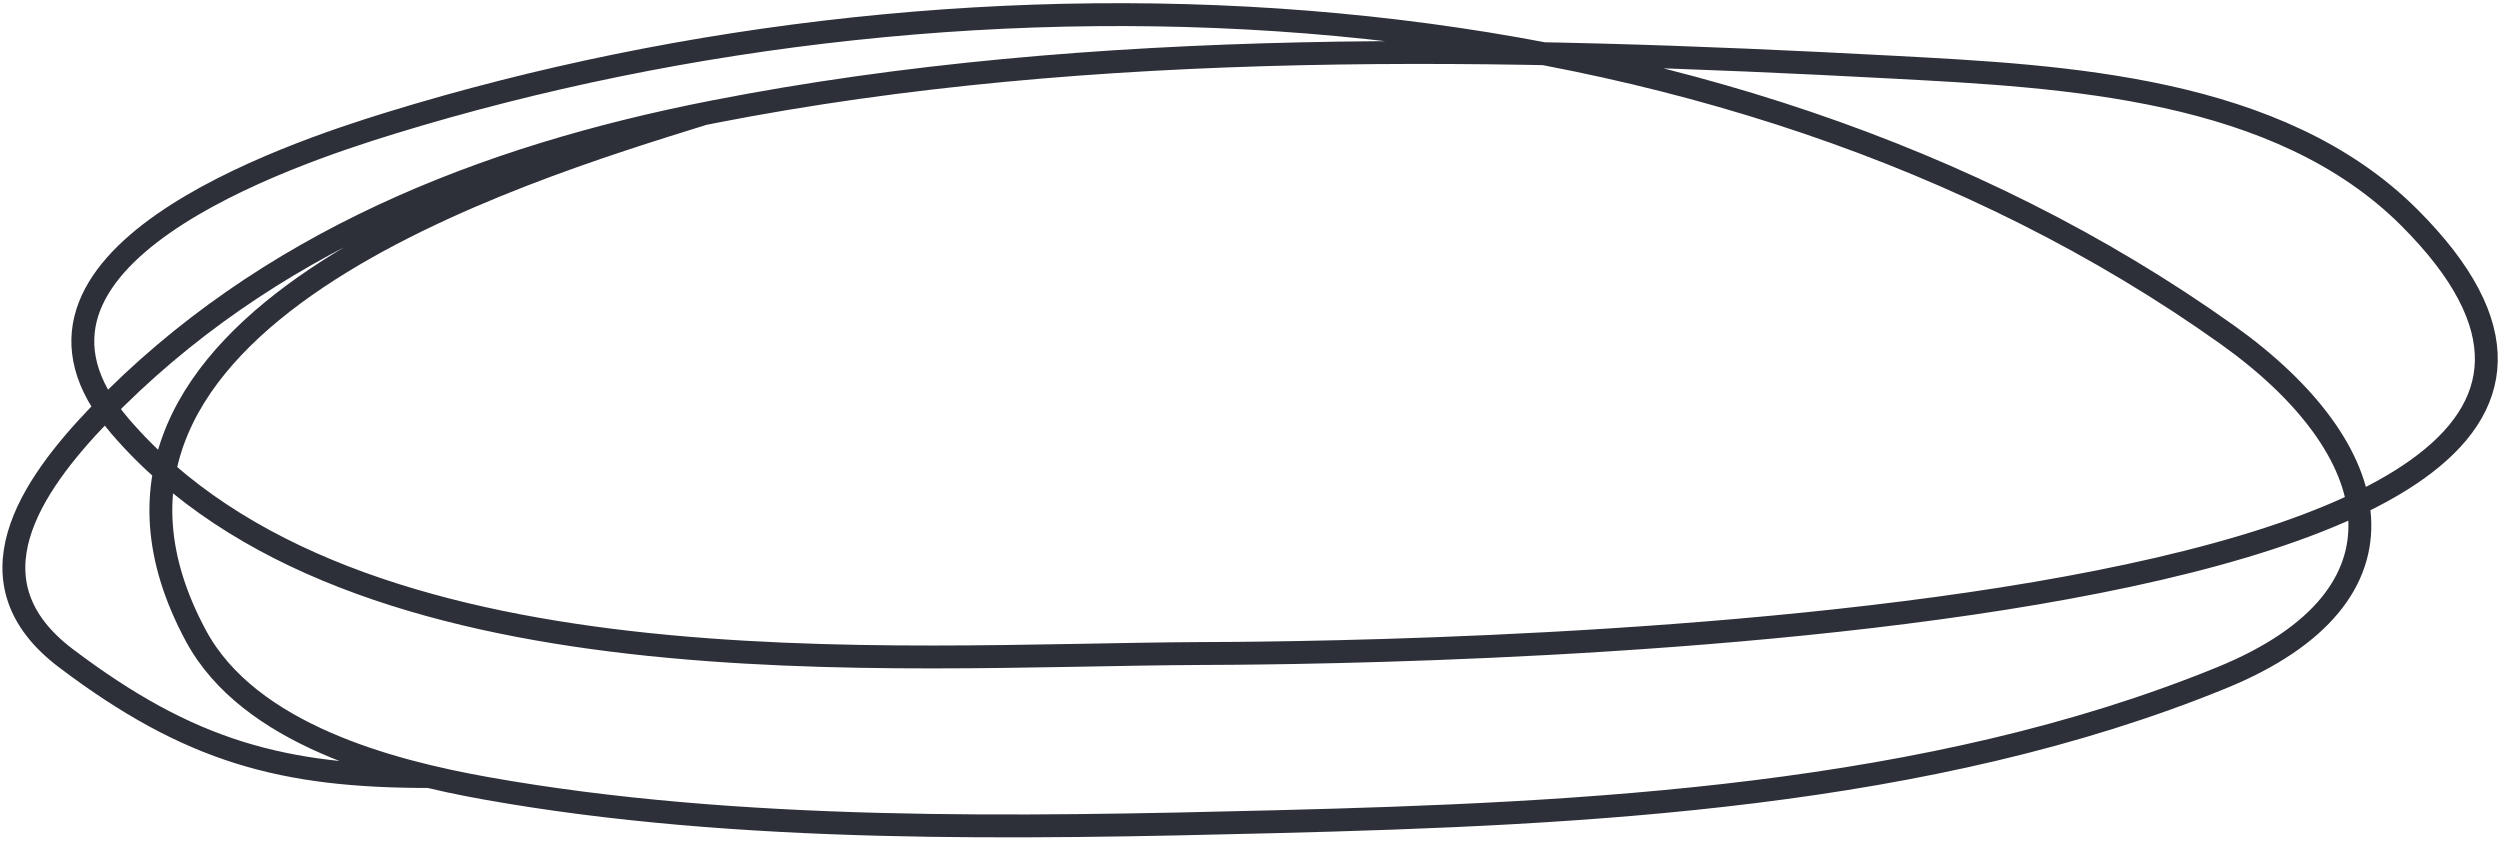
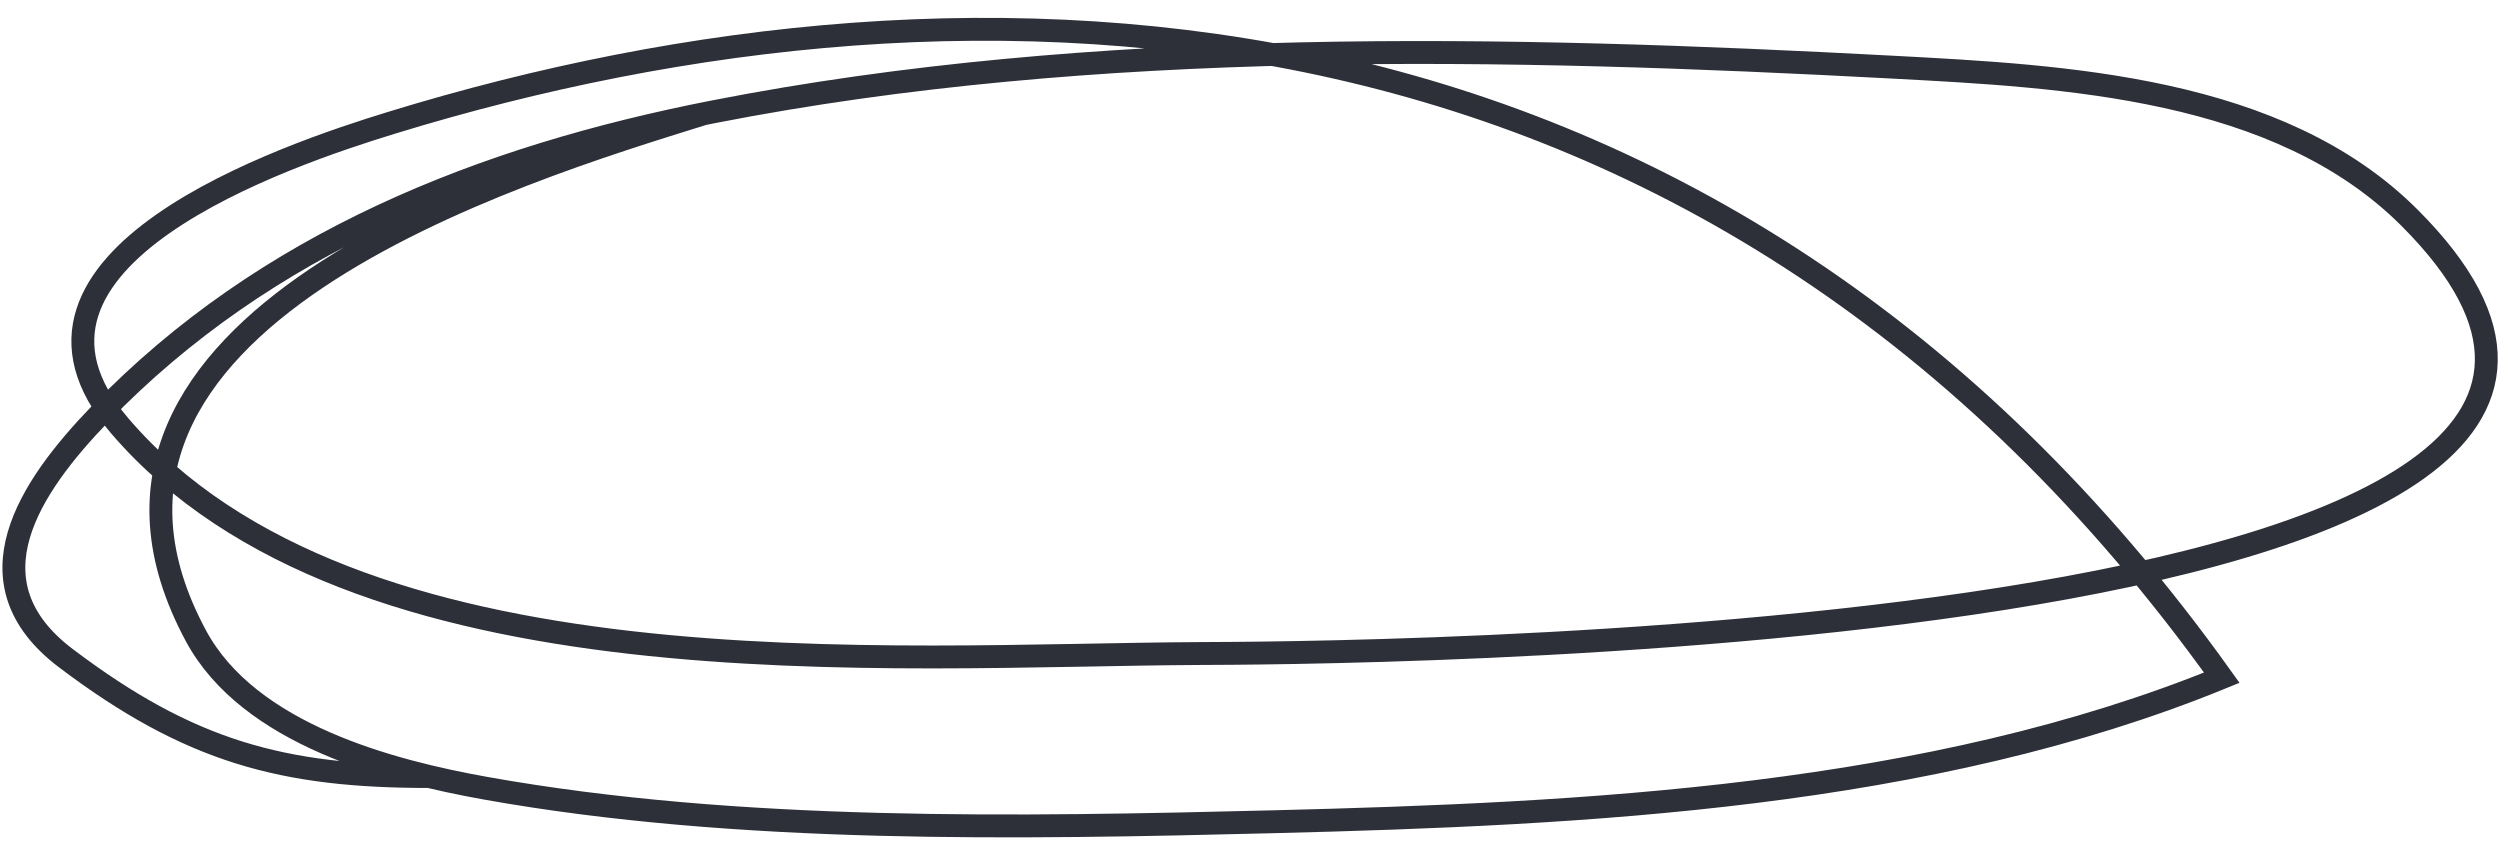
<svg xmlns="http://www.w3.org/2000/svg" width="437" height="147" viewBox="0 0 437 147" fill="none">
-   <path d="M123 19.88C90.587 29.972 4.563 56.013 34.253 111.151C43.543 128.405 68.328 134.824 84.933 137.791C129.111 145.684 178.087 144.753 222.68 143.639C277.131 142.277 337.18 139.384 388.366 118.461C423.432 104.127 417.239 78.409 389.341 58.522C299.965 -5.189 170.769 -9.982 68.365 21.486C50.286 27.041 -4.054 45.289 20.933 74.44C61.798 122.117 155.484 114.51 209.685 114.237C226.286 114.154 497.226 114.102 421.178 38.054C398.315 15.191 360.865 13.337 330.863 11.74C263.354 8.145 191.324 6.495 124.73 19.537C84.494 27.416 46.42 42.398 17.522 72.329C5.069 85.226 -6.016 101.797 11.512 115.05C33.181 131.433 49.471 135.737 75 135.737" stroke="#2D3039" stroke-width="4" stroke-linecap="round" />
+   <path d="M123 19.88C90.587 29.972 4.563 56.013 34.253 111.151C43.543 128.405 68.328 134.824 84.933 137.791C129.111 145.684 178.087 144.753 222.68 143.639C277.131 142.277 337.18 139.384 388.366 118.461C299.965 -5.189 170.769 -9.982 68.365 21.486C50.286 27.041 -4.054 45.289 20.933 74.44C61.798 122.117 155.484 114.51 209.685 114.237C226.286 114.154 497.226 114.102 421.178 38.054C398.315 15.191 360.865 13.337 330.863 11.74C263.354 8.145 191.324 6.495 124.73 19.537C84.494 27.416 46.42 42.398 17.522 72.329C5.069 85.226 -6.016 101.797 11.512 115.05C33.181 131.433 49.471 135.737 75 135.737" stroke="#2D3039" stroke-width="4" stroke-linecap="round" />
</svg>